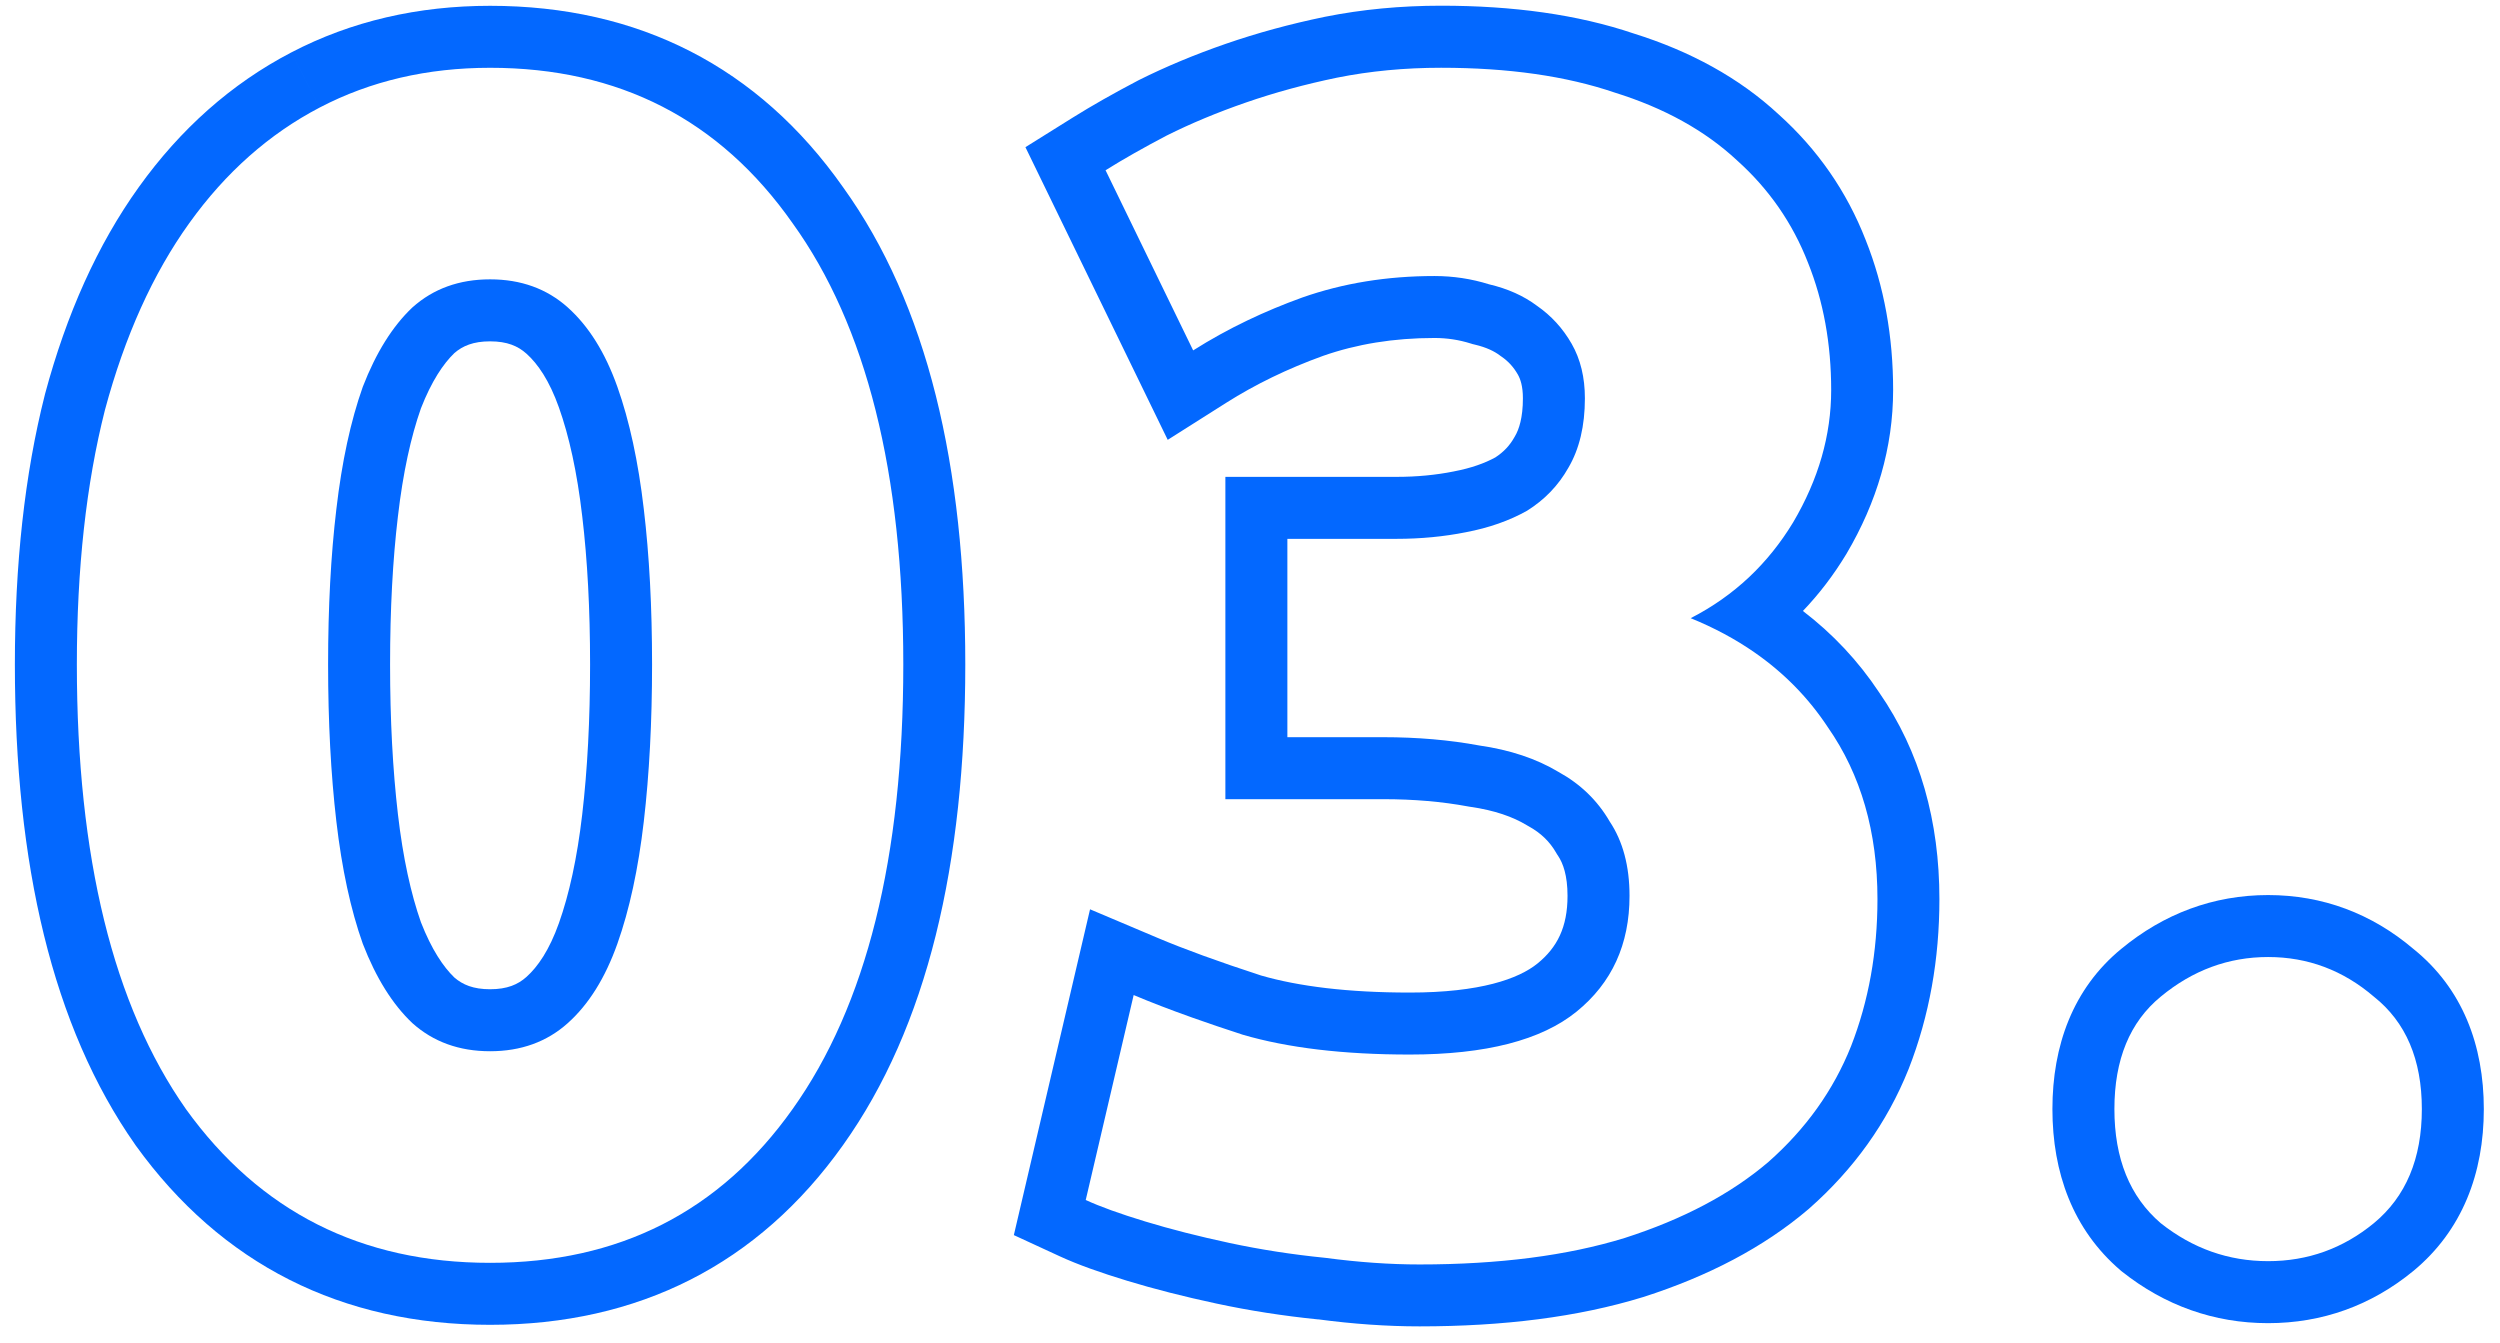
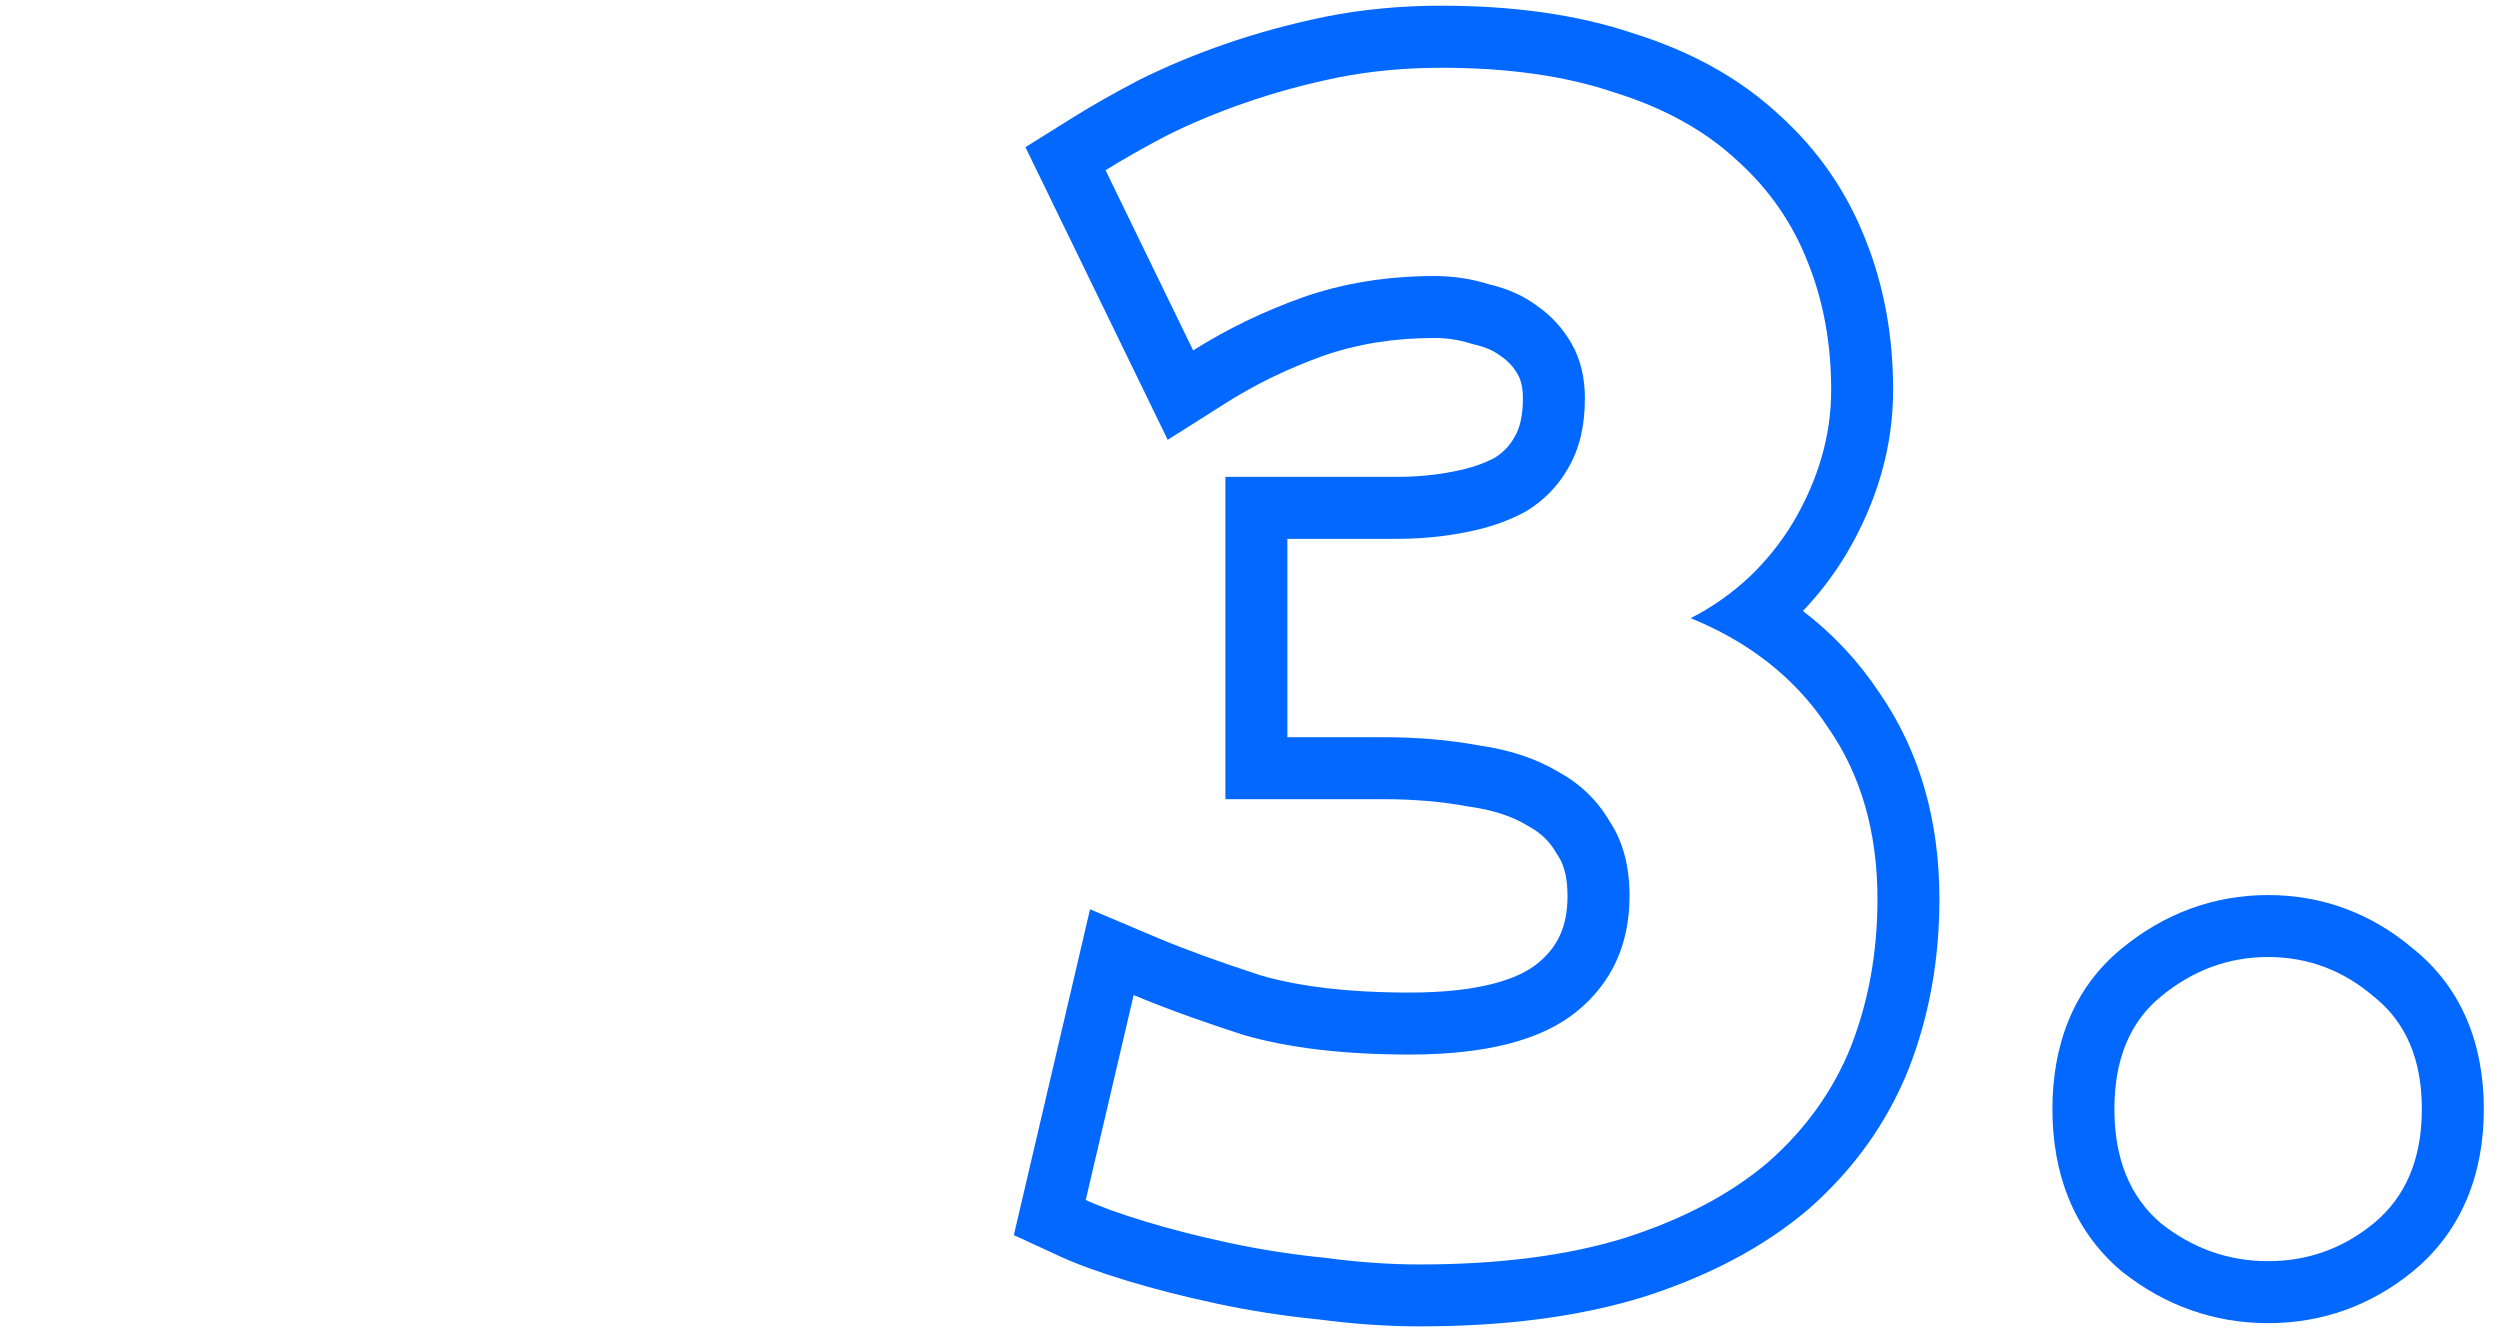
<svg xmlns="http://www.w3.org/2000/svg" fill="none" height="65" viewBox="0 0 121 65" width="121">
  <g clip-rule="evenodd" fill="#0368ff" fill-rule="evenodd">
    <path d="m114.897 59.2c1.547-1.28 2.32-3.12 2.32-5.52s-.773-4.213-2.32-5.44c-1.493-1.28-3.2-1.92-5.12-1.92s-3.653.64-5.2 1.92c-1.493 1.227-2.24 3.04-2.24 5.44s.747 4.24 2.24 5.52c1.547 1.227 3.28 1.84 5.2 1.84s3.627-.613 5.12-1.84zm-12.228-13.275c-2.349 1.932-3.332 4.696-3.332 7.755 0 3.065.984 5.824 3.288 7.798l.043.037.045.036c2.061 1.634 4.447 2.49 7.064 2.49 2.619 0 4.998-.858 7.024-2.522l.009-.007c2.371-1.963 3.407-4.731 3.407-7.831 0-3.077-1.023-5.836-3.41-7.754-2.014-1.71-4.394-2.606-7.03-2.606-2.65 0-5.051.904-7.108 2.605z" />
    <path d="m57.695 49.248c.754.268 1.572.546 2.454.832 2.187.64 4.88.96 8.08.96 3.68 0 6.373-.693 8.08-2.08 1.707-1.387 2.56-3.253 2.56-5.6 0-1.44-.32-2.64-.96-3.6-.587-1.013-1.413-1.813-2.48-2.4-1.067-.64-2.347-1.067-3.84-1.28-1.44-.267-2.987-.4-4.64-.4h-4.64v-9.6h5.28c1.173 0 2.293-.107 3.36-.32 1.12-.213 2.107-.56 2.96-1.04.853-.533 1.52-1.227 2-2.08.533-.907.8-2.027.8-3.36 0-1.013-.213-1.893-.64-2.64-.427-.747-.987-1.36-1.68-1.84-.64-.48-1.413-.827-2.32-1.04-.853-.267-1.733-.4-2.64-.4-2.293 0-4.427.347-6.4 1.04-.92.332-1.804.701-2.651 1.107-.92.441-1.796.925-2.629 1.453l-4.24-8.72c.853-.533 1.84-1.093 2.96-1.68 1.173-.587 2.453-1.12 3.84-1.6 1.387-.48 2.853-.88 4.4-1.2 1.6-.32 3.28-.48 5.04-.48 3.253 0 6.053.4 8.4 1.2 2.4.747 4.373 1.84 5.92 3.28 1.547 1.387 2.693 3.04 3.44 4.96.747 1.867 1.12 3.92 1.12 6.16 0 2.187-.613 4.32-1.84 6.4-.605.999-1.314 1.882-2.126 2.648-.835.787-1.78 1.451-2.834 1.992 1.129.46 2.156 1.01 3.08 1.651 1.433.993 2.619 2.203 3.56 3.629 1.6 2.293 2.4 5.067 2.4 8.32 0 2.56-.427 4.933-1.28 7.12-.853 2.133-2.187 4-4 5.6-1.813 1.547-4.133 2.773-6.96 3.68-2.773.853-6.08 1.28-9.92 1.28-1.44 0-2.96-.107-4.56-.32-1.6-.16-3.147-.4-4.64-.72-1.493-.32-2.853-.667-4.08-1.04-1.227-.373-2.187-.72-2.88-1.04l2.32-9.92c.814.344 1.756.707 2.826 1.088zm6.106 14.612c-1.688-.171-3.329-.425-4.921-.767-1.561-.334-3.004-.701-4.325-1.103-1.283-.39-2.391-.783-3.264-1.186l-2.221-1.025 3.688-15.769 3.279 1.387c1.27.537 2.928 1.143 4.994 1.816 1.822.527 4.199.827 7.197.827 3.417 0 5.273-.665 6.188-1.408.953-.774 1.452-1.759 1.452-3.272 0-.995-.218-1.578-.456-1.936l-.053-.079-.048-.082c-.302-.521-.722-.94-1.329-1.274l-.049-.027-.048-.029c-.659-.396-1.541-.714-2.721-.883l-.061-.009-.061-.011c-1.238-.229-2.601-.35-4.094-.35h-7.64v-15.6h8.28c.991 0 1.913-.09 2.772-.262l.013-.003.013-.003c.819-.156 1.47-.391 1.988-.673.41-.267.702-.585.919-.971l.014-.025.015-.025c.199-.338.386-.899.386-1.839 0-.585-.12-.933-.245-1.152-.209-.366-.465-.642-.783-.862l-.047-.032-.045-.034c-.259-.194-.638-.386-1.207-.52l-.105-.025-.103-.032c-.559-.175-1.138-.264-1.745-.264-1.982 0-3.772.298-5.394.866-1.726.624-3.283 1.383-4.681 2.268l-2.836 1.796-6.887-14.165 2.288-1.43c.932-.582 1.987-1.18 3.158-1.794l.025-.013.025-.013c1.303-.651 2.705-1.234 4.2-1.752 1.518-.525 3.11-.959 4.774-1.303l.01-.002.01-.002c1.808-.362 3.686-.538 5.628-.538 3.469 0 6.6.423 9.329 1.347 2.723.852 5.094 2.137 7.014 3.918 1.88 1.691 3.292 3.725 4.207 6.074.9 2.256 1.329 4.688 1.329 7.261 0 2.777-.786 5.432-2.256 7.924l-.009.015-.009.015c-.609 1.006-1.307 1.92-2.093 2.741 1.439 1.1 2.676 2.412 3.69 3.942 1.99 2.869 2.917 6.254 2.917 10.004 0 2.899-.484 5.646-1.485 8.211l-.005.012-.005.012c-1.037 2.592-2.654 4.841-4.801 6.735l-.019.017-.019.016c-2.18 1.859-4.876 3.255-7.991 4.254l-.017.005-.017.005c-3.134.964-6.754 1.413-10.802 1.413-1.572 0-3.209-.115-4.907-.34z" />
-     <path d="m6.555 55.419-.01-.015c-4.016-5.72-5.825-13.597-5.825-23.244 0-4.828.471-9.191 1.452-13.058l.005-.02.005-.02c1.033-3.846 2.528-7.206 4.54-10.01 2.008-2.8 4.463-4.994 7.37-6.511l1.388 2.66c-2.453 1.28-4.56 3.147-6.32 5.6-1.76 2.453-3.12 5.467-4.08 9.04-.907 3.573-1.36 7.68-1.36 12.32 0 9.333 1.76 16.507 5.28 21.52 3.573 4.96 8.48 7.44 14.72 7.44s11.12-2.48 14.64-7.44c3.573-5.013 5.36-12.187 5.36-21.52 0-9.28-1.787-16.4-5.36-21.36-3.52-5.013-8.4-7.52-14.64-7.52-3.04 0-5.787.64-8.24 1.92l-1.388-2.66c2.923-1.525 6.153-2.26 9.628-2.26 7.19 0 12.991 2.96 17.085 8.781 4.08 5.672 5.915 13.505 5.915 23.099 0 9.654-1.838 17.538-5.916 23.26-4.1 5.774-9.903 8.7-17.084 8.7-7.181 0-13.003-2.925-17.154-8.686zm21.626-30.424-.001-.008c-.248-2.135-.635-3.877-1.127-5.263-.466-1.313-1.027-2.119-1.573-2.607-.407-.365-.926-.596-1.76-.596-.814 0-1.328.22-1.731.57-.53.512-1.099 1.349-1.616 2.673-.485 1.38-.867 3.108-1.113 5.223l-.001.008c-.25 2.099-.379 4.485-.379 7.165 0 2.68.129 5.095.38 7.253.246 2.115.628 3.843 1.113 5.223.517 1.324 1.086 2.161 1.616 2.673.403.35.917.57 1.731.57.834 0 1.352-.231 1.76-.596.546-.488 1.107-1.294 1.573-2.607.492-1.386.879-3.128 1.127-5.263.251-2.158.38-4.574.38-7.253 0-2.68-.129-5.066-.379-7.165zm-8.221 24.525c-.96-.907-1.76-2.187-2.4-3.84-.587-1.653-1.013-3.627-1.28-5.92-.267-2.293-.4-4.827-.4-7.6 0-2.773.133-5.28.4-7.52.267-2.293.693-4.267 1.28-5.92.64-1.653 1.44-2.933 2.4-3.84 1.013-.907 2.267-1.36 3.76-1.36 1.493 0 2.747.453 3.76 1.36 1.013.907 1.813 2.187 2.4 3.84.587 1.653 1.013 3.627 1.28 5.92.267 2.24.4 4.747.4 7.52 0 2.773-.133 5.307-.4 7.6-.267 2.293-.693 4.267-1.28 5.92-.587 1.653-1.387 2.933-2.4 3.84-1.013.907-2.267 1.36-3.76 1.36-1.493 0-2.747-.453-3.76-1.36z" />
  </g>
</svg>